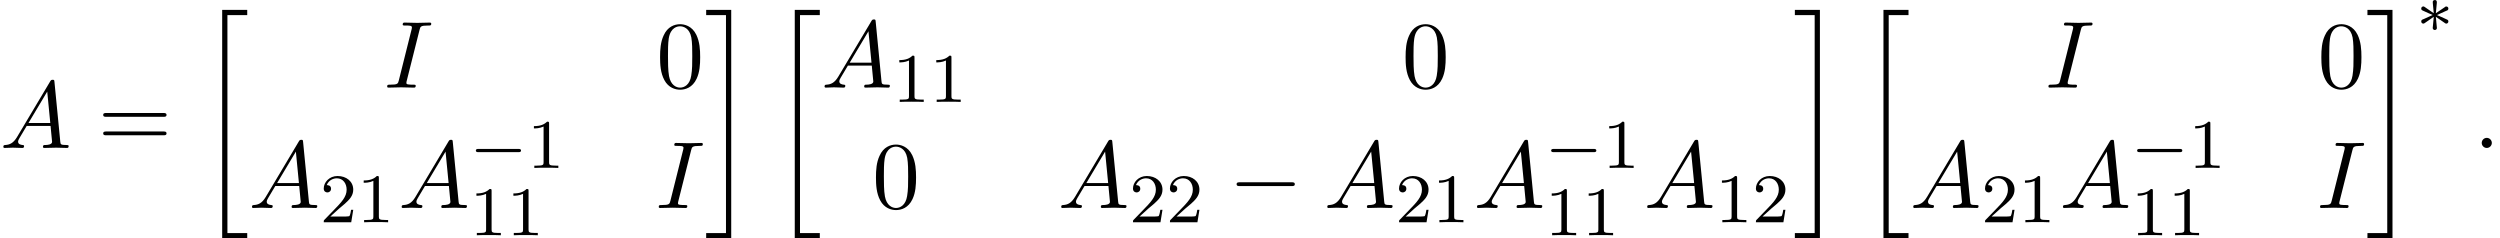
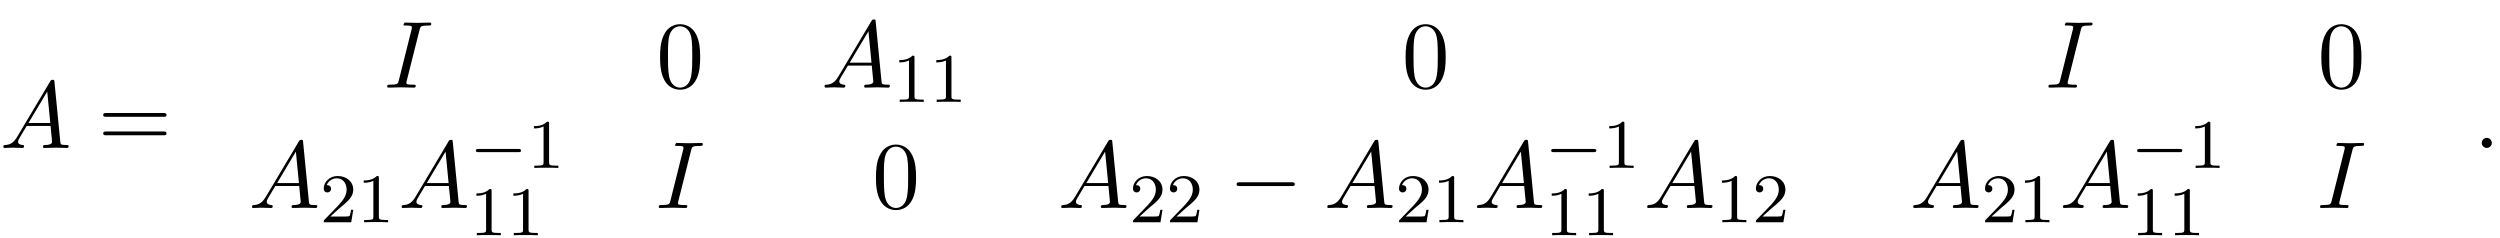
<svg xmlns="http://www.w3.org/2000/svg" xmlns:xlink="http://www.w3.org/1999/xlink" version="1.1" width="286.406pt" height="27.314pt" viewBox="89.923 80.697 286.406 27.314">
  <defs>
    <path id="g2-0" d="M7.189-2.509C7.375-2.509 7.571-2.509 7.571-2.727S7.375-2.945 7.189-2.945H1.287C1.102-2.945 .905-2.945 .905-2.727S1.102-2.509 1.287-2.509H7.189Z" />
    <path id="g5-48" d="M5.018-3.491C5.018-4.364 4.964-5.236 4.582-6.044C4.08-7.091 3.185-7.265 2.727-7.265C2.073-7.265 1.276-6.982 .829-5.967C.48-5.215 .425-4.364 .425-3.491C.425-2.673 .469-1.691 .916-.862C1.385 .022 2.182 .24 2.716 .24C3.305 .24 4.135 .011 4.615-1.025C4.964-1.778 5.018-2.629 5.018-3.491ZM2.716 0C2.291 0 1.647-.273 1.451-1.32C1.331-1.975 1.331-2.978 1.331-3.622C1.331-4.32 1.331-5.04 1.418-5.629C1.625-6.927 2.444-7.025 2.716-7.025C3.076-7.025 3.796-6.829 4.004-5.749C4.113-5.138 4.113-4.309 4.113-3.622C4.113-2.804 4.113-2.062 3.993-1.364C3.829-.327 3.207 0 2.716 0Z" />
    <path id="g5-61" d="M7.495-3.567C7.658-3.567 7.865-3.567 7.865-3.785S7.658-4.004 7.505-4.004H.971C.818-4.004 .611-4.004 .611-3.785S.818-3.567 .982-3.567H7.495ZM7.505-1.451C7.658-1.451 7.865-1.451 7.865-1.669S7.658-1.887 7.495-1.887H.982C.818-1.887 .611-1.887 .611-1.669S.818-1.451 .971-1.451H7.505Z" />
    <path id="g3-58" d="M2.095-.578C2.095-.895 1.833-1.156 1.516-1.156S.938-.895 .938-.578S1.2 0 1.516 0S2.095-.262 2.095-.578Z" />
    <path id="g3-65" d="M1.953-1.255C1.516-.524 1.091-.371 .611-.338C.48-.327 .382-.327 .382-.12C.382-.055 .436 0 .524 0C.818 0 1.156-.033 1.462-.033C1.822-.033 2.204 0 2.553 0C2.618 0 2.76 0 2.76-.207C2.76-.327 2.662-.338 2.585-.338C2.335-.36 2.073-.447 2.073-.72C2.073-.851 2.138-.971 2.225-1.124L3.055-2.52H5.793C5.815-2.291 5.967-.807 5.967-.698C5.967-.371 5.4-.338 5.182-.338C5.029-.338 4.92-.338 4.92-.12C4.92 0 5.051 0 5.073 0C5.52 0 5.989-.033 6.436-.033C6.709-.033 7.396 0 7.669 0C7.735 0 7.865 0 7.865-.218C7.865-.338 7.756-.338 7.615-.338C6.938-.338 6.938-.415 6.905-.731L6.24-7.549C6.218-7.767 6.218-7.811 6.033-7.811C5.858-7.811 5.815-7.735 5.749-7.625L1.953-1.255ZM3.262-2.858L5.411-6.458L5.76-2.858H3.262Z" />
-     <path id="g3-73" d="M4.08-6.611C4.178-7.004 4.211-7.113 5.073-7.113C5.335-7.113 5.422-7.113 5.422-7.32C5.422-7.451 5.302-7.451 5.258-7.451C4.942-7.451 4.135-7.418 3.818-7.418C3.491-7.418 2.695-7.451 2.367-7.451C2.291-7.451 2.149-7.451 2.149-7.233C2.149-7.113 2.247-7.113 2.455-7.113C2.913-7.113 3.207-7.113 3.207-6.905C3.207-6.851 3.207-6.829 3.185-6.731L1.713-.851C1.615-.447 1.582-.338 .72-.338C.469-.338 .371-.338 .371-.12C.371 0 .502 0 .535 0C.851 0 1.647-.033 1.964-.033C2.291-.033 3.098 0 3.425 0C3.513 0 3.644 0 3.644-.207C3.644-.338 3.556-.338 3.316-.338C3.12-.338 3.065-.338 2.847-.36C2.618-.382 2.575-.425 2.575-.545C2.575-.633 2.596-.72 2.618-.796L4.08-6.611Z" />
-     <path id="g0-20" d="M2.727 25.735H5.596V25.135H3.327V.164H5.596V-.436H2.727V25.735Z" />
-     <path id="g0-21" d="M2.422 25.135H.153V25.735H3.022V-.436H.153V.164H2.422V25.135Z" />
+     <path id="g3-73" d="M4.08-6.611C4.178-7.004 4.211-7.113 5.073-7.113C5.335-7.113 5.422-7.113 5.422-7.32C5.422-7.451 5.302-7.451 5.258-7.451C4.942-7.451 4.135-7.418 3.818-7.418C3.491-7.418 2.695-7.451 2.367-7.451C2.149-7.113 2.247-7.113 2.455-7.113C2.913-7.113 3.207-7.113 3.207-6.905C3.207-6.851 3.207-6.829 3.185-6.731L1.713-.851C1.615-.447 1.582-.338 .72-.338C.469-.338 .371-.338 .371-.12C.371 0 .502 0 .535 0C.851 0 1.647-.033 1.964-.033C2.291-.033 3.098 0 3.425 0C3.513 0 3.644 0 3.644-.207C3.644-.338 3.556-.338 3.316-.338C3.12-.338 3.065-.338 2.847-.36C2.618-.382 2.575-.425 2.575-.545C2.575-.633 2.596-.72 2.618-.796L4.08-6.611Z" />
    <path id="g1-0" d="M5.571-1.809C5.699-1.809 5.874-1.809 5.874-1.993S5.699-2.176 5.571-2.176H1.004C.877-2.176 .701-2.176 .701-1.993S.877-1.809 1.004-1.809H5.571Z" />
-     <path id="g1-3" d="M3.292-1.052C3.363-1.004 3.387-1.004 3.427-1.004C3.555-1.004 3.666-1.108 3.666-1.251C3.666-1.403 3.587-1.435 3.467-1.49C2.933-1.737 2.742-1.825 2.351-1.985L3.284-2.407C3.347-2.431 3.499-2.503 3.563-2.527C3.642-2.574 3.666-2.654 3.666-2.726C3.666-2.821 3.618-2.973 3.379-2.973L2.232-2.192L2.343-3.371C2.359-3.507 2.343-3.706 2.112-3.706C1.969-3.706 1.857-3.587 1.881-3.475V-3.379L1.993-2.192L.933-2.925C.861-2.973 .837-2.973 .797-2.973C.669-2.973 .558-2.869 .558-2.726C.558-2.574 .638-2.542 .757-2.487C1.291-2.24 1.482-2.152 1.873-1.993L.94-1.57C.877-1.546 .725-1.474 .662-1.451C.582-1.403 .558-1.323 .558-1.251C.558-1.108 .669-1.004 .797-1.004C.861-1.004 .877-1.004 1.076-1.148L1.993-1.785L1.873-.502C1.873-.343 2.008-.271 2.112-.271S2.351-.343 2.351-.502C2.351-.582 2.319-.837 2.311-.933C2.279-1.203 2.256-1.506 2.232-1.785L3.292-1.052Z" />
    <path id="g4-49" d="M2.503-5.077C2.503-5.292 2.487-5.3 2.271-5.3C1.945-4.981 1.522-4.79 .765-4.79V-4.527C.98-4.527 1.411-4.527 1.873-4.742V-.654C1.873-.359 1.849-.263 1.092-.263H.813V0C1.14-.024 1.825-.024 2.184-.024S3.236-.024 3.563 0V-.263H3.284C2.527-.263 2.503-.359 2.503-.654V-5.077Z" />
    <path id="g4-50" d="M2.248-1.626C2.375-1.745 2.71-2.008 2.837-2.12C3.332-2.574 3.802-3.013 3.802-3.738C3.802-4.686 3.005-5.3 2.008-5.3C1.052-5.3 .422-4.575 .422-3.866C.422-3.475 .733-3.419 .845-3.419C1.012-3.419 1.259-3.539 1.259-3.842C1.259-4.256 .861-4.256 .765-4.256C.996-4.838 1.53-5.037 1.921-5.037C2.662-5.037 3.045-4.407 3.045-3.738C3.045-2.909 2.463-2.303 1.522-1.339L.518-.303C.422-.215 .422-.199 .422 0H3.571L3.802-1.427H3.555C3.531-1.267 3.467-.869 3.371-.717C3.324-.654 2.718-.654 2.59-.654H1.172L2.248-1.626Z" />
  </defs>
  <g id="page1">
    <use x="89.923" y="97.647" xlink:href="#g3-65" />
    <use x="101.135" y="97.647" xlink:href="#g5-61" />
    <use x="112.65" y="82.265" xlink:href="#g0-20" />
    <use x="133.906" y="90.735" xlink:href="#g3-73" />
    <use x="165.118" y="90.735" xlink:href="#g5-48" />
    <use x="118.408" y="104.524" xlink:href="#g3-65" />
    <use x="126.589" y="106.161" xlink:href="#g4-50" />
    <use x="130.824" y="106.161" xlink:href="#g4-49" />
    <use x="135.556" y="104.524" xlink:href="#g3-65" />
    <use x="143.738" y="99.936" xlink:href="#g1-0" />
    <use x="150.324" y="99.936" xlink:href="#g4-49" />
    <use x="143.738" y="107.648" xlink:href="#g4-49" />
    <use x="147.972" y="107.648" xlink:href="#g4-49" />
    <use x="165.019" y="104.524" xlink:href="#g3-73" />
    <use x="170.671" y="82.265" xlink:href="#g0-21" />
    <use x="178.246" y="82.265" xlink:href="#g0-20" />
    <use x="184.004" y="90.735" xlink:href="#g3-65" />
    <use x="192.186" y="92.372" xlink:href="#g4-49" />
    <use x="196.42" y="92.372" xlink:href="#g4-49" />
    <use x="250.527" y="90.735" xlink:href="#g5-48" />
    <use x="189.851" y="104.524" xlink:href="#g5-48" />
    <use x="211.115" y="104.524" xlink:href="#g3-65" />
    <use x="219.297" y="106.161" xlink:href="#g4-50" />
    <use x="223.531" y="106.161" xlink:href="#g4-50" />
    <use x="230.688" y="104.524" xlink:href="#g2-0" />
    <use x="241.597" y="104.524" xlink:href="#g3-65" />
    <use x="249.778" y="106.161" xlink:href="#g4-50" />
    <use x="254.013" y="106.161" xlink:href="#g4-49" />
    <use x="258.745" y="104.524" xlink:href="#g3-65" />
    <use x="266.927" y="99.936" xlink:href="#g1-0" />
    <use x="273.513" y="99.936" xlink:href="#g4-49" />
    <use x="266.927" y="107.648" xlink:href="#g4-49" />
    <use x="271.161" y="107.648" xlink:href="#g4-49" />
    <use x="278.246" y="104.524" xlink:href="#g3-65" />
    <use x="286.427" y="106.161" xlink:href="#g4-49" />
    <use x="290.662" y="106.161" xlink:href="#g4-50" />
    <use x="295.394" y="82.265" xlink:href="#g0-21" />
    <use x="302.97" y="82.265" xlink:href="#g0-20" />
    <use x="324.226" y="90.735" xlink:href="#g3-73" />
    <use x="355.437" y="90.735" xlink:href="#g5-48" />
    <use x="308.727" y="104.524" xlink:href="#g3-65" />
    <use x="316.909" y="106.161" xlink:href="#g4-50" />
    <use x="321.143" y="106.161" xlink:href="#g4-49" />
    <use x="325.876" y="104.524" xlink:href="#g3-65" />
    <use x="334.057" y="99.936" xlink:href="#g1-0" />
    <use x="340.644" y="99.936" xlink:href="#g4-49" />
    <use x="334.057" y="107.648" xlink:href="#g4-49" />
    <use x="338.292" y="107.648" xlink:href="#g4-49" />
    <use x="355.339" y="104.524" xlink:href="#g3-73" />
    <use x="360.99" y="82.265" xlink:href="#g0-21" />
    <use x="366.748" y="84.406" xlink:href="#g1-3" />
    <use x="373.298" y="97.647" xlink:href="#g3-58" />
  </g>
</svg>